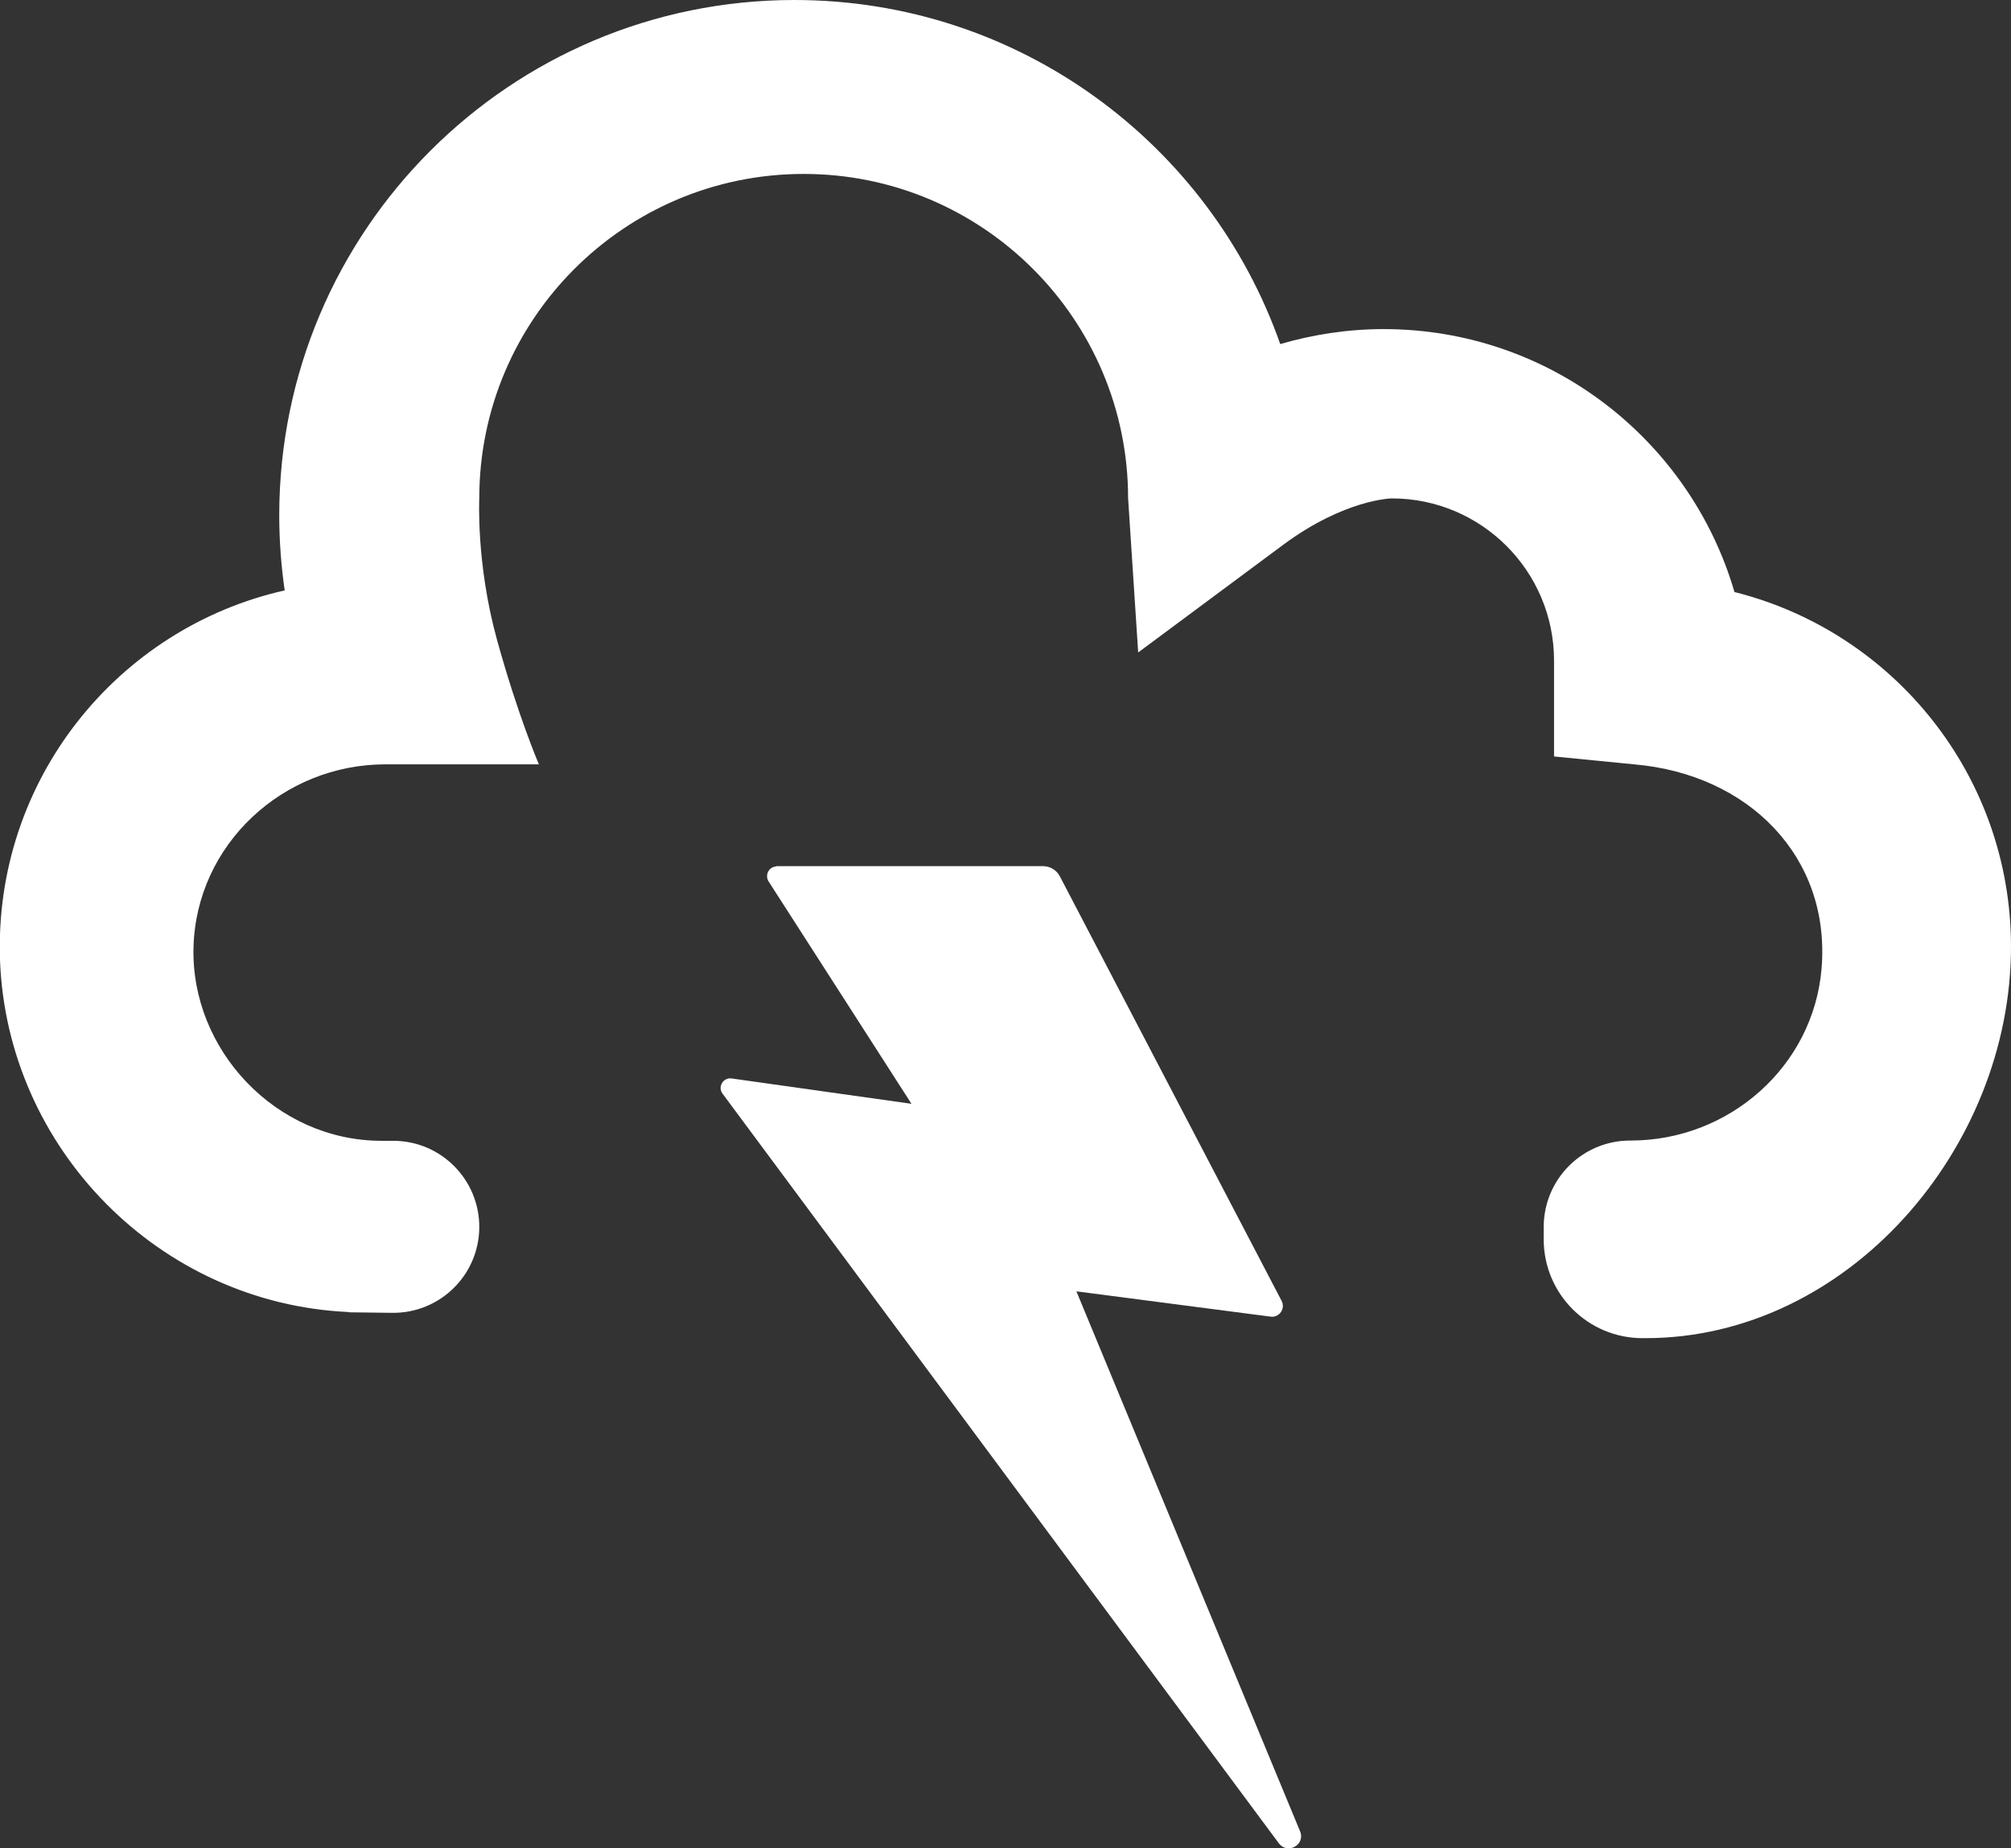
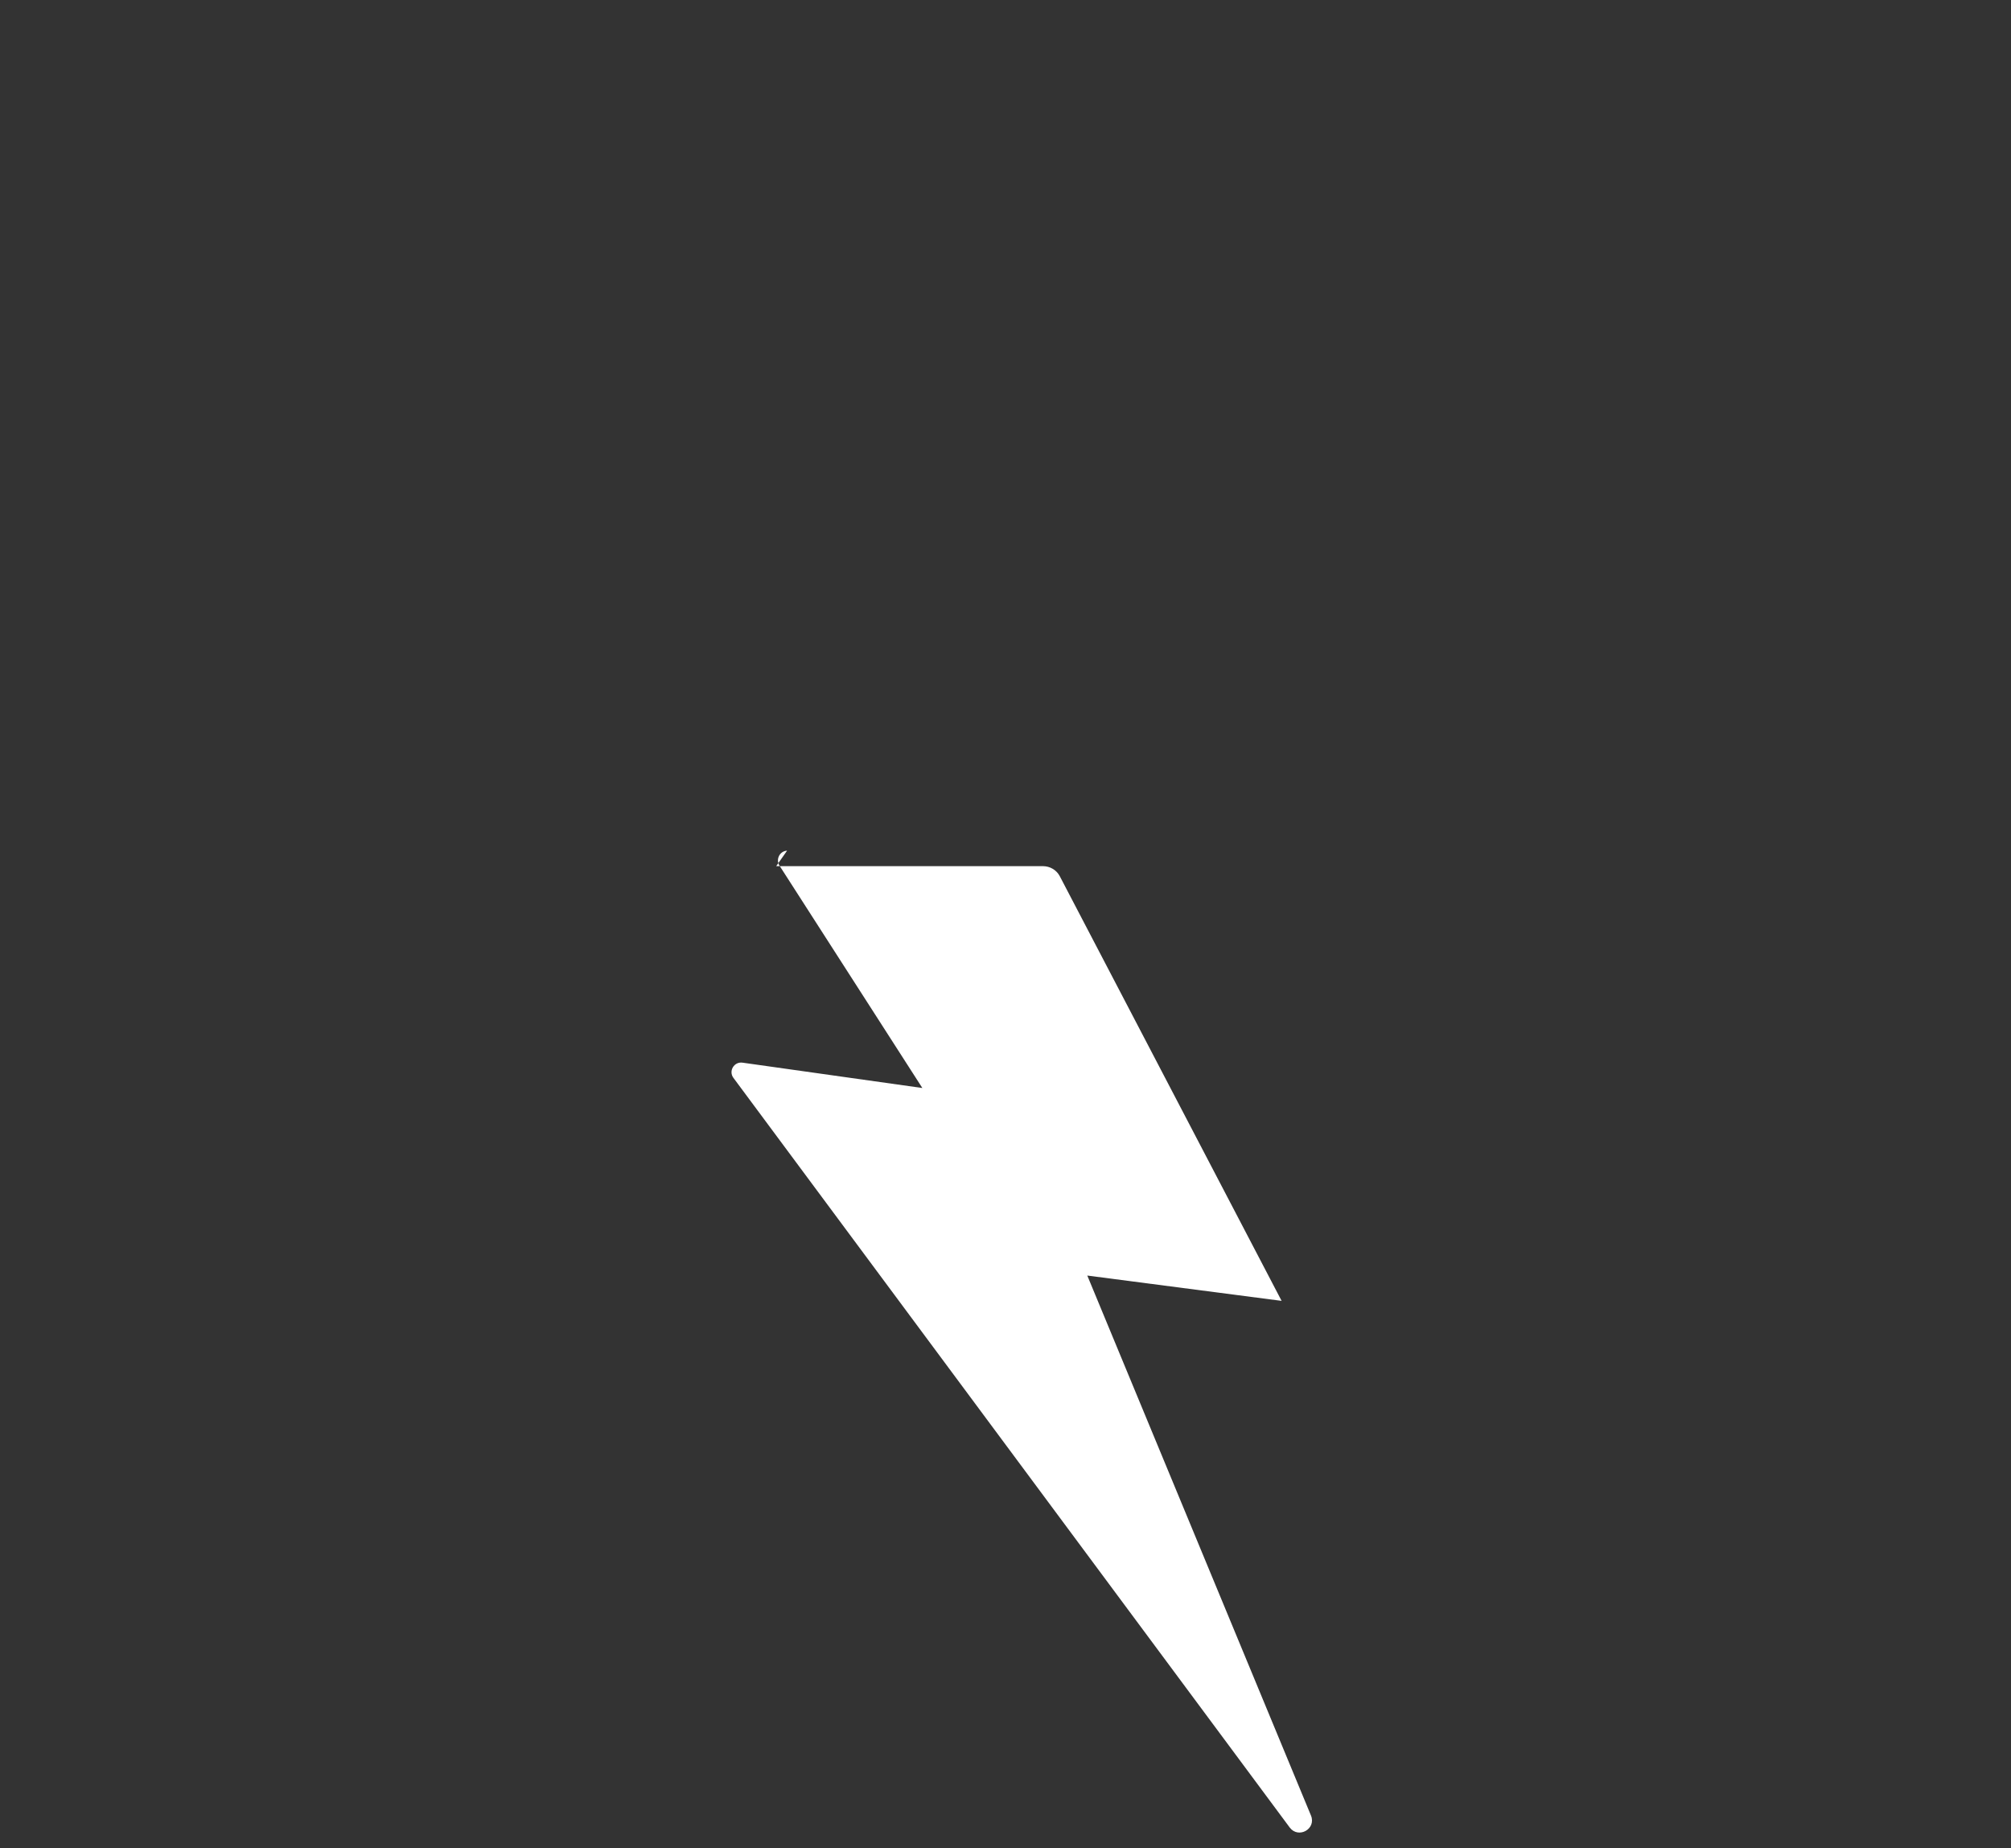
<svg xmlns="http://www.w3.org/2000/svg" id="Layer_2" data-name="Layer 2" viewBox="0 0 73.89 67.9">
  <rect x="0" y="0" width="73.89" height="67.9" fill="#333333" stroke="none" />
  <defs>
    <style>
      .cls-1 {
        fill: #fff;
      }
    </style>
  </defs>
  <g id="Layer_1-2" data-name="Layer 1">
-     <path class="cls-1" d="M12.81,48.2C5.87,47.89.26,42.21,0,35.27c-.23-6.61,4.32-12.2,10.46-13.58-.13-.9-.2-1.83-.2-2.77C10.27,8.47,18.74,0,29.19,0c8.25,0,15.26,5.28,17.85,12.64,1.2-.35,2.48-.55,3.8-.55,6.11,0,11.26,4.08,12.89,9.66,5.84,1.46,10.16,6.74,10.16,13.03,0,7.42-6.01,14.38-13.43,14.38h-.11c-2,0-3.63-1.62-3.63-3.63v-.45c0-1.76,1.42-3.18,3.18-3.18h.02c3.61,0,6.71-2.72,7.01-6.32.34-4.09-2.67-7.14-6.89-7.5l-2.94-.29v-3.52c0-3.29-2.67-5.96-5.96-5.96,0,0-1.72.02-4,1.71s-5.32,3.95-5.32,3.95l-.37-5.66c0-6.58-5.34-11.92-11.92-11.92s-11.92,5.34-11.92,11.92c0,0-.12,2.4.65,5.19s1.54,4.58,1.54,4.58h-5.64c-3.77,0-6.95,2.95-7.05,6.72s3.03,7.11,6.91,7.11h.43c1.76,0,3.18,1.44,3.16,3.2h0c-.02,1.74-1.45,3.14-3.2,3.12l-1.62-.02h.02Z" />
-     <path class="cls-1" d="M28.52,31.82h9.8c.26,0,.5.14.62.37l8.15,15.6c.15.29-.09.62-.4.58l-7.14-.93,8.22,19.84c.2.49-.46.86-.78.44l-20.44-27.54c-.19-.25.02-.61.34-.56l6.6.93-5.25-8.17c-.15-.24.02-.55.3-.55h-.02Z" />
+     <path class="cls-1" d="M28.52,31.82h9.8c.26,0,.5.14.62.37l8.15,15.6l-7.14-.93,8.22,19.84c.2.49-.46.86-.78.44l-20.44-27.54c-.19-.25.02-.61.34-.56l6.6.93-5.25-8.17c-.15-.24.02-.55.3-.55h-.02Z" />
  </g>
</svg>